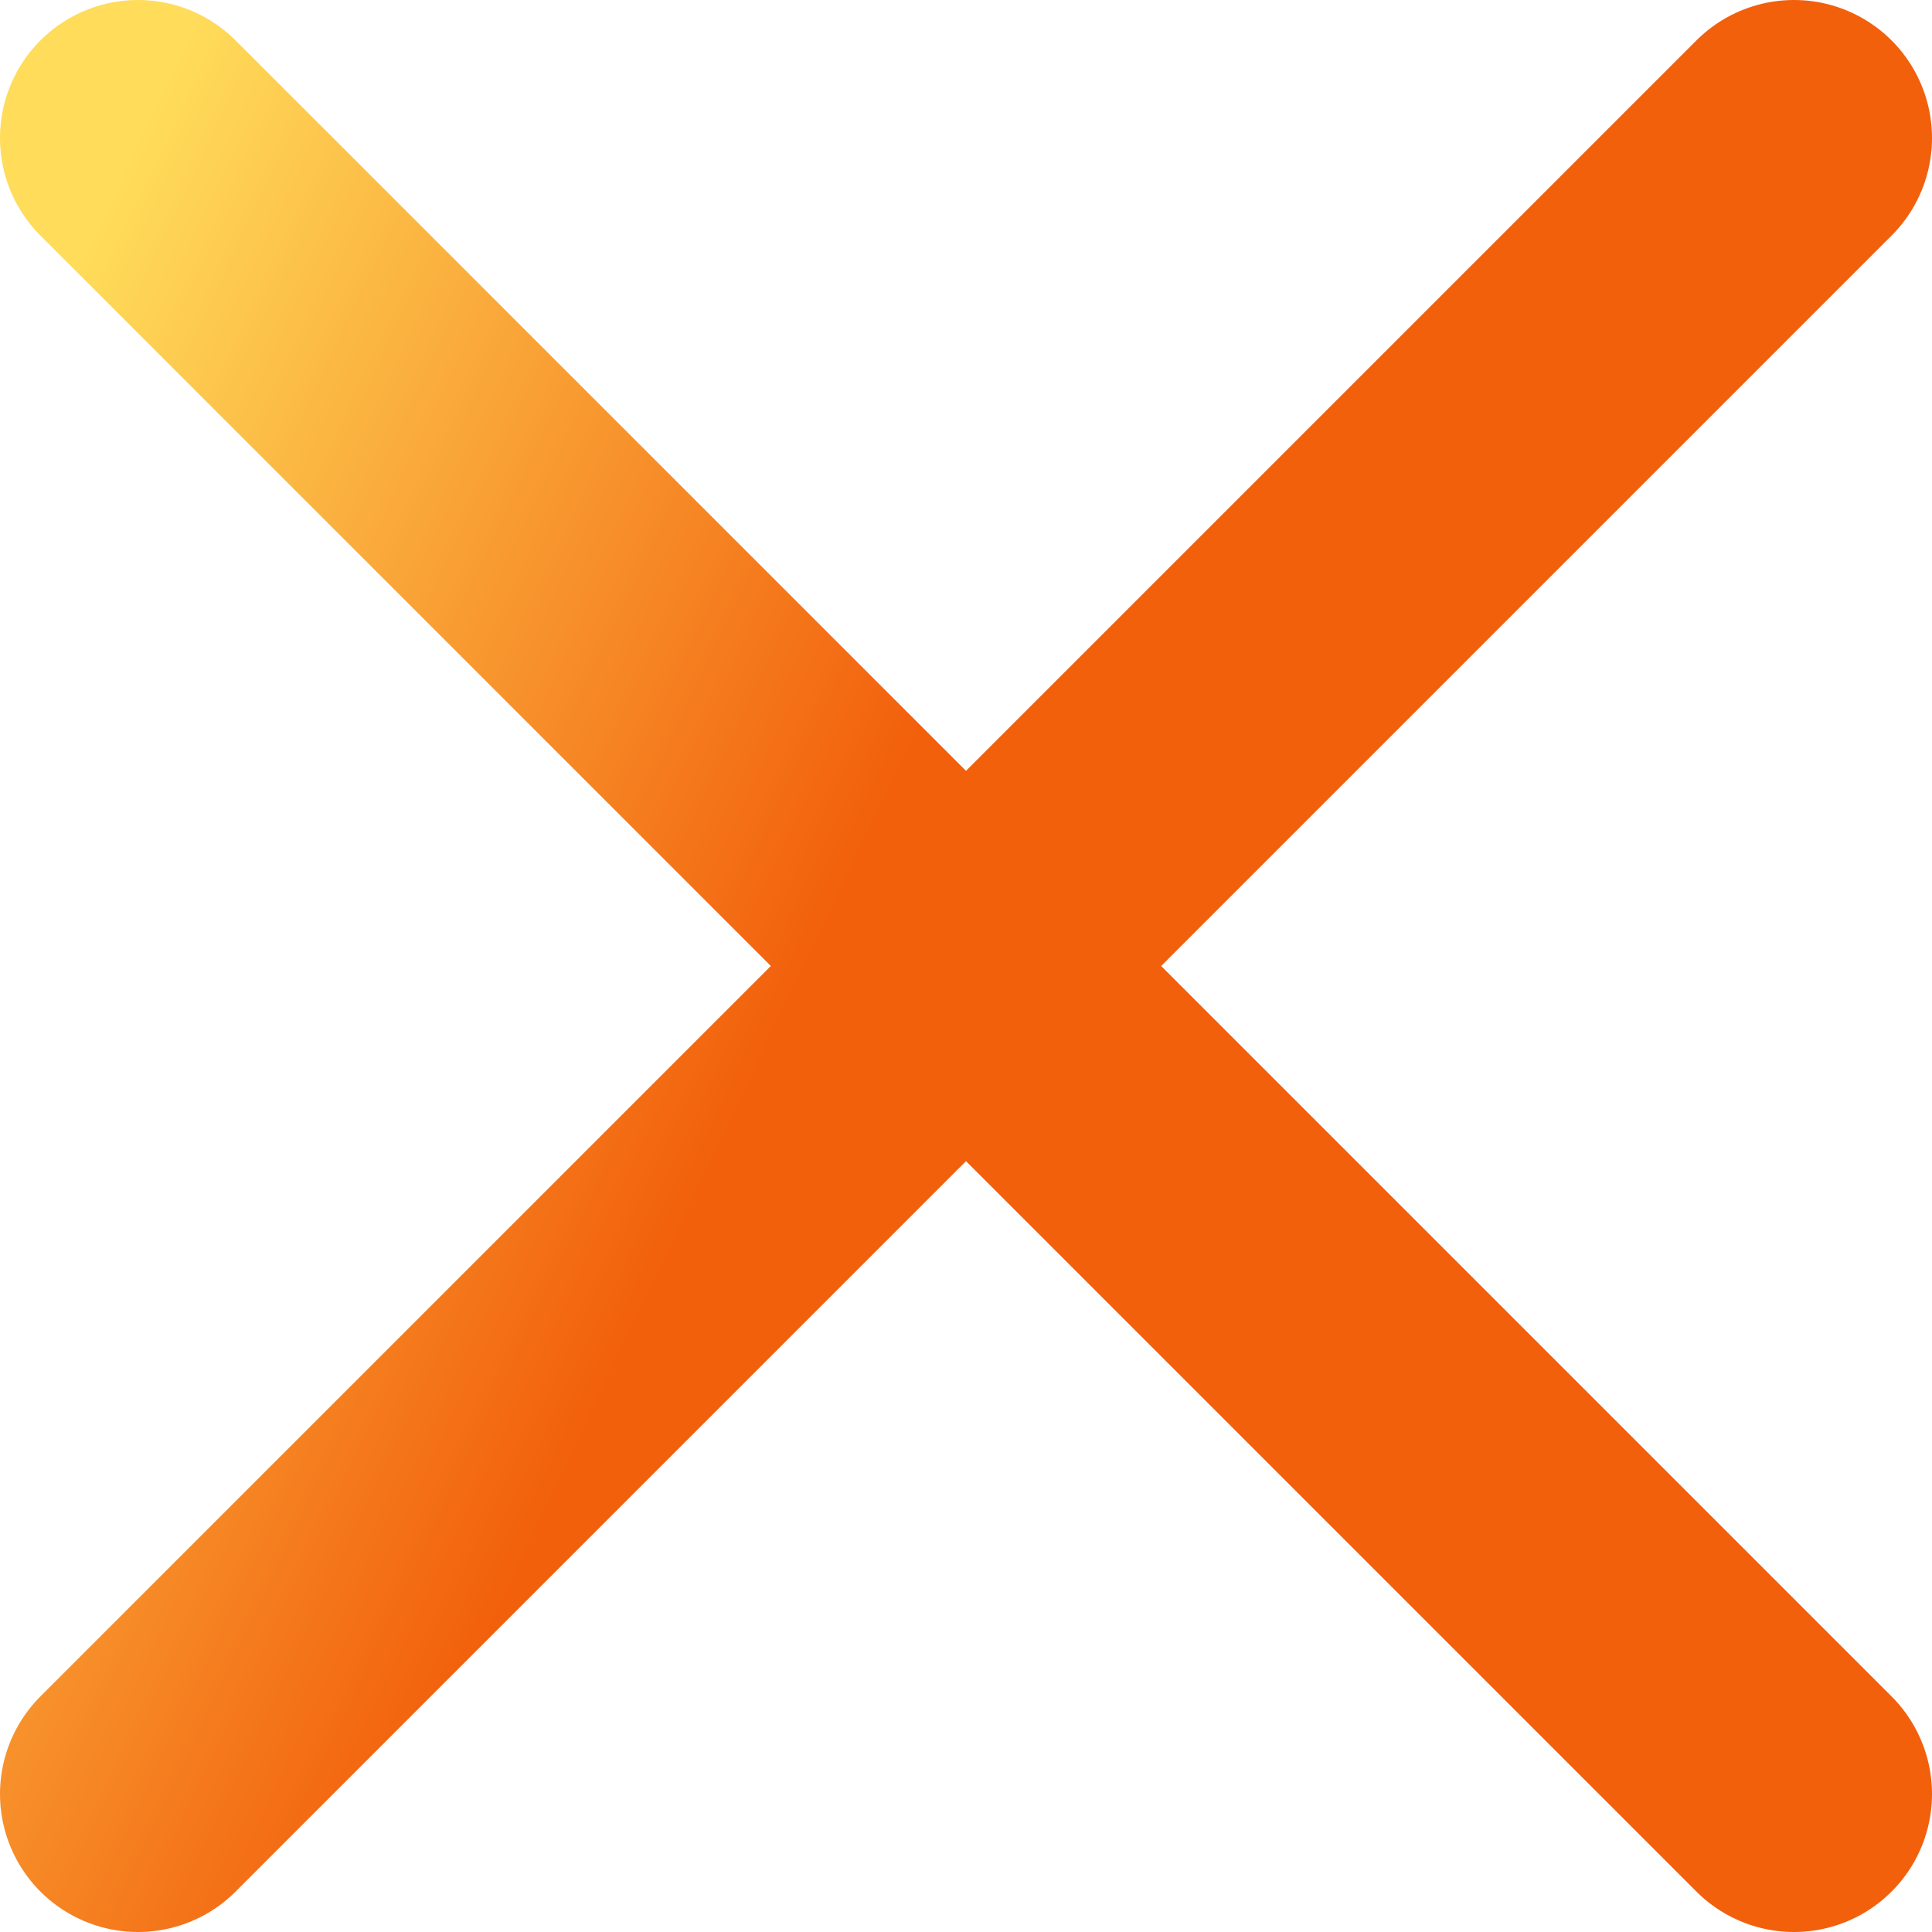
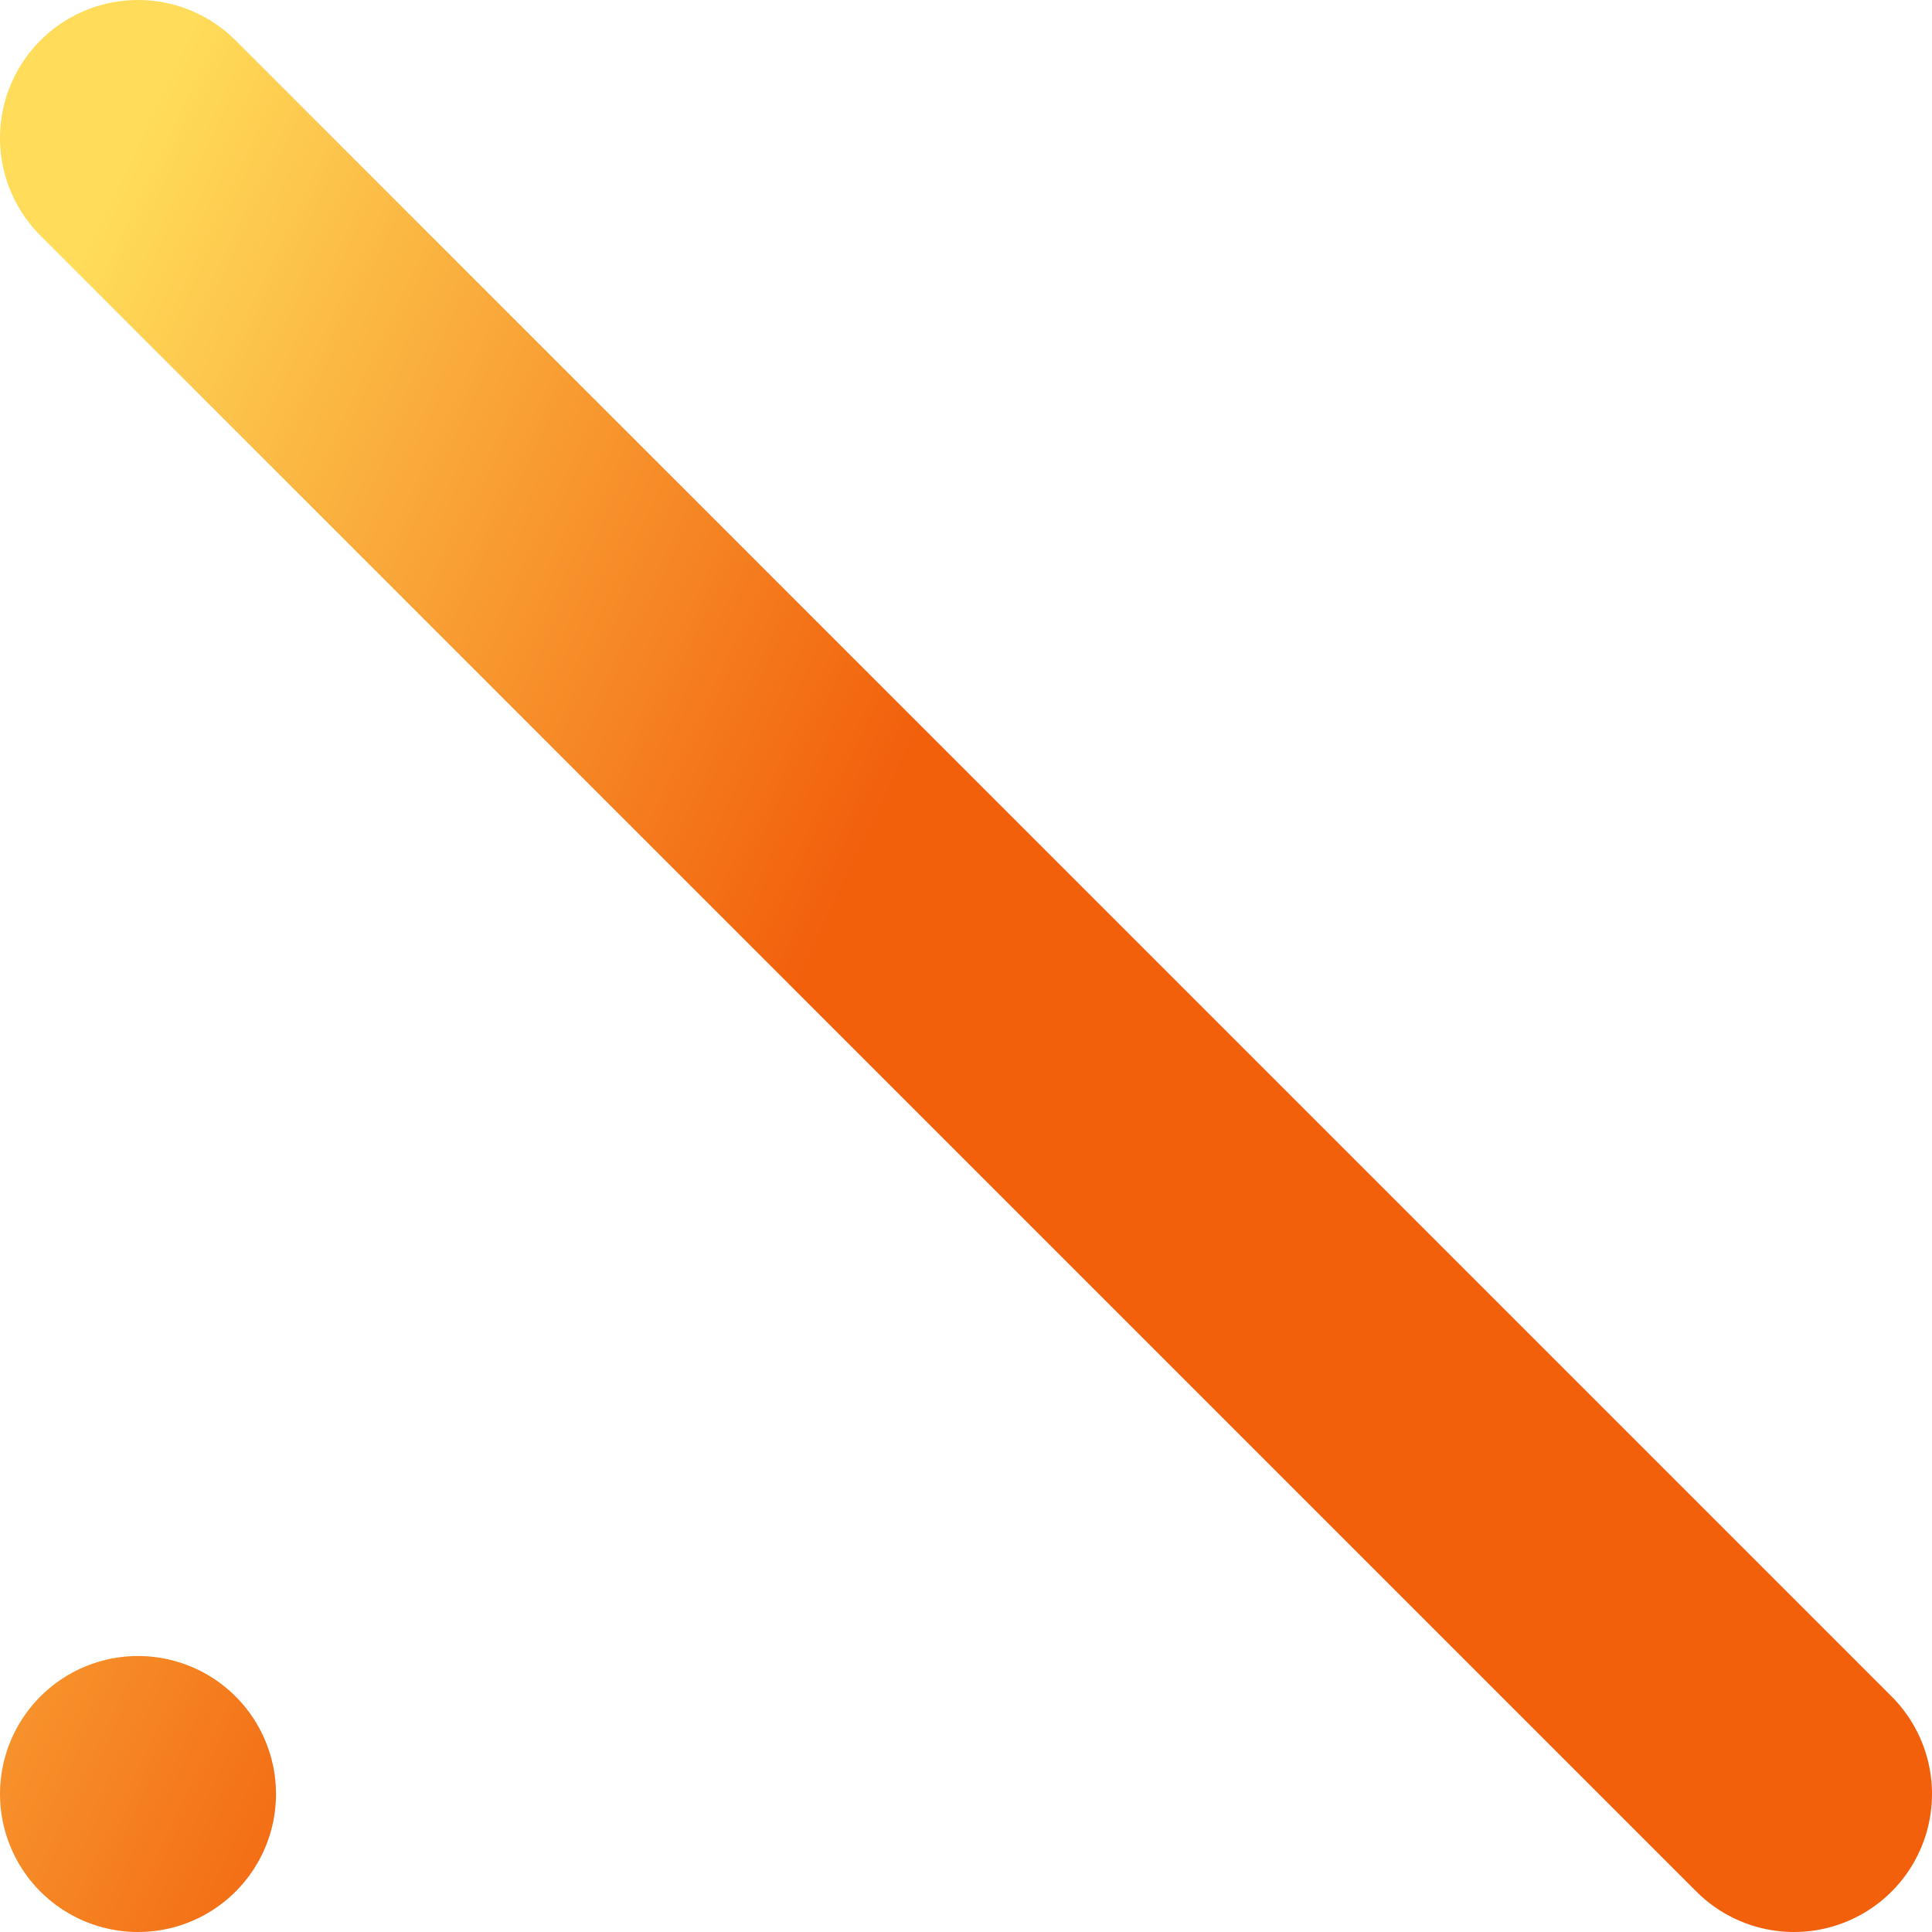
<svg xmlns="http://www.w3.org/2000/svg" width="14" height="14" viewBox="0 0 14 14" fill="none">
-   <path d="M1 1L13 13M1 13L13 1L1 13Z" stroke="url(#paint0_linear_1649_4479)" stroke-width="2" stroke-linecap="round" stroke-linejoin="round" />
+   <path d="M1 1L13 13M1 13L1 13Z" stroke="url(#paint0_linear_1649_4479)" stroke-width="2" stroke-linecap="round" stroke-linejoin="round" />
  <defs>
    <linearGradient id="paint0_linear_1649_4479" x1="13" y1="13" x2="-1.44" y2="6.125" gradientUnits="userSpaceOnUse">
      <stop offset="0.565" stop-color="#F2600C" />
      <stop offset="1" stop-color="#FFDC5A" />
    </linearGradient>
  </defs>
</svg>